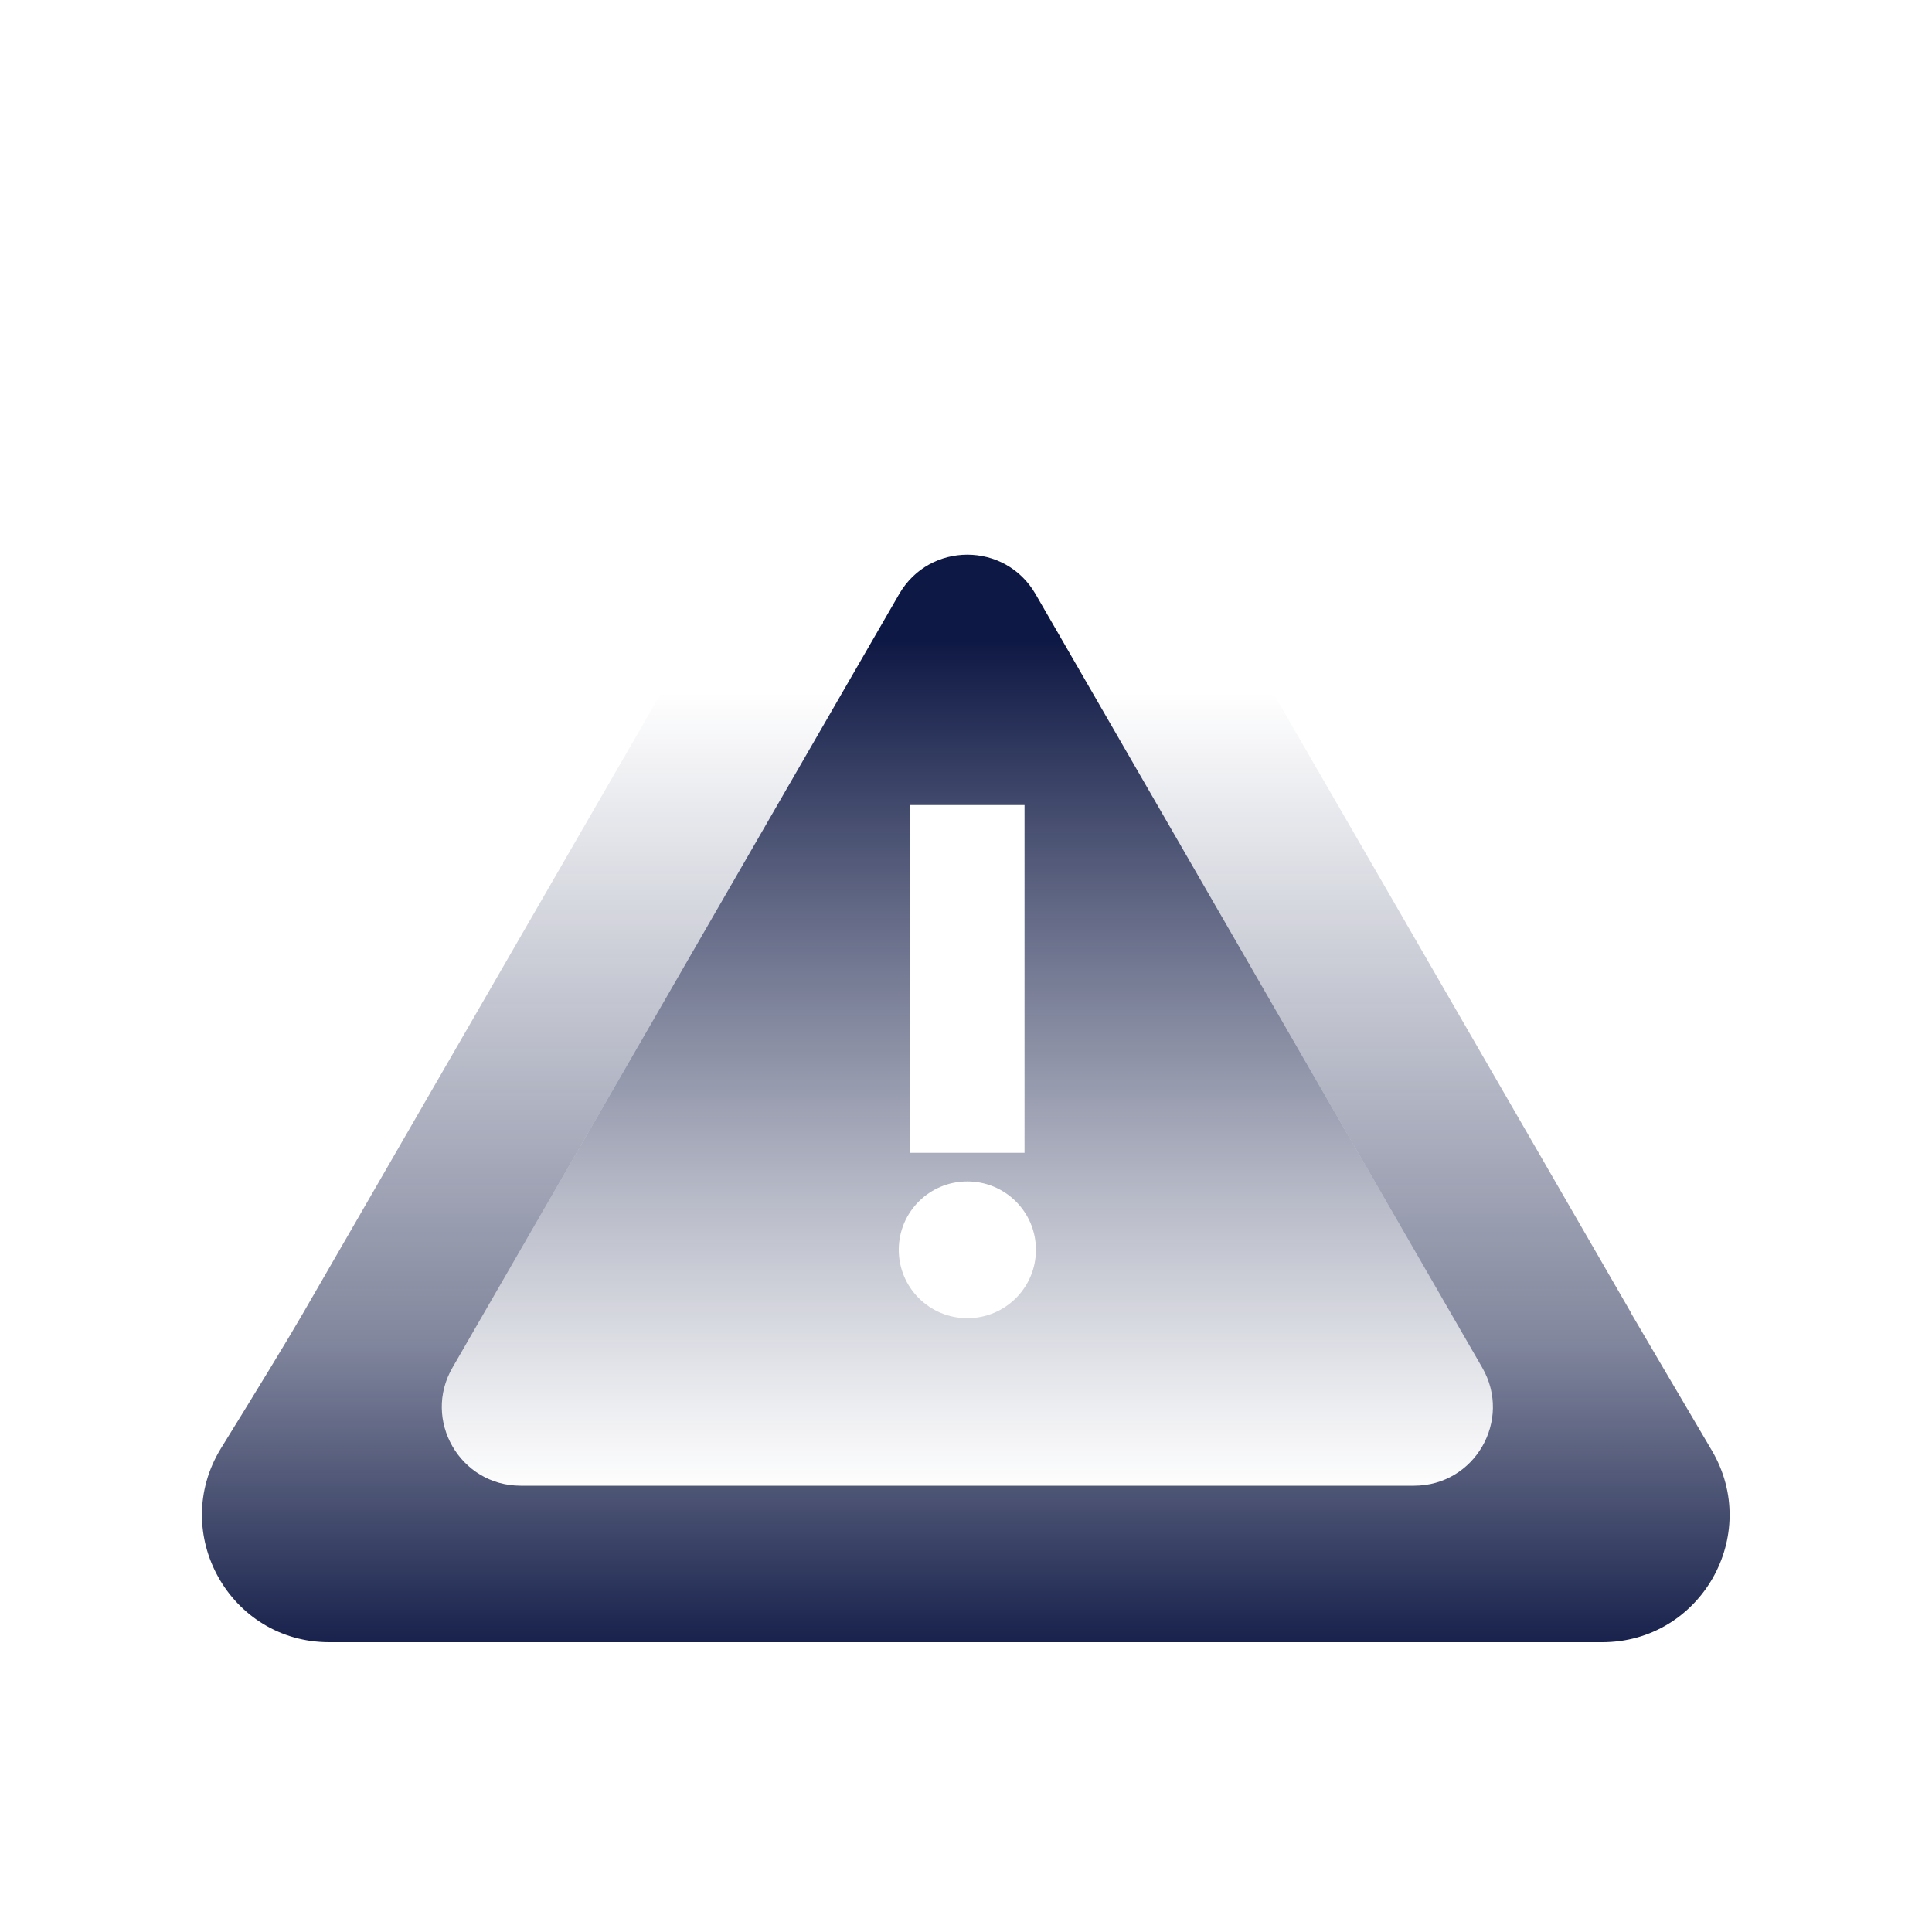
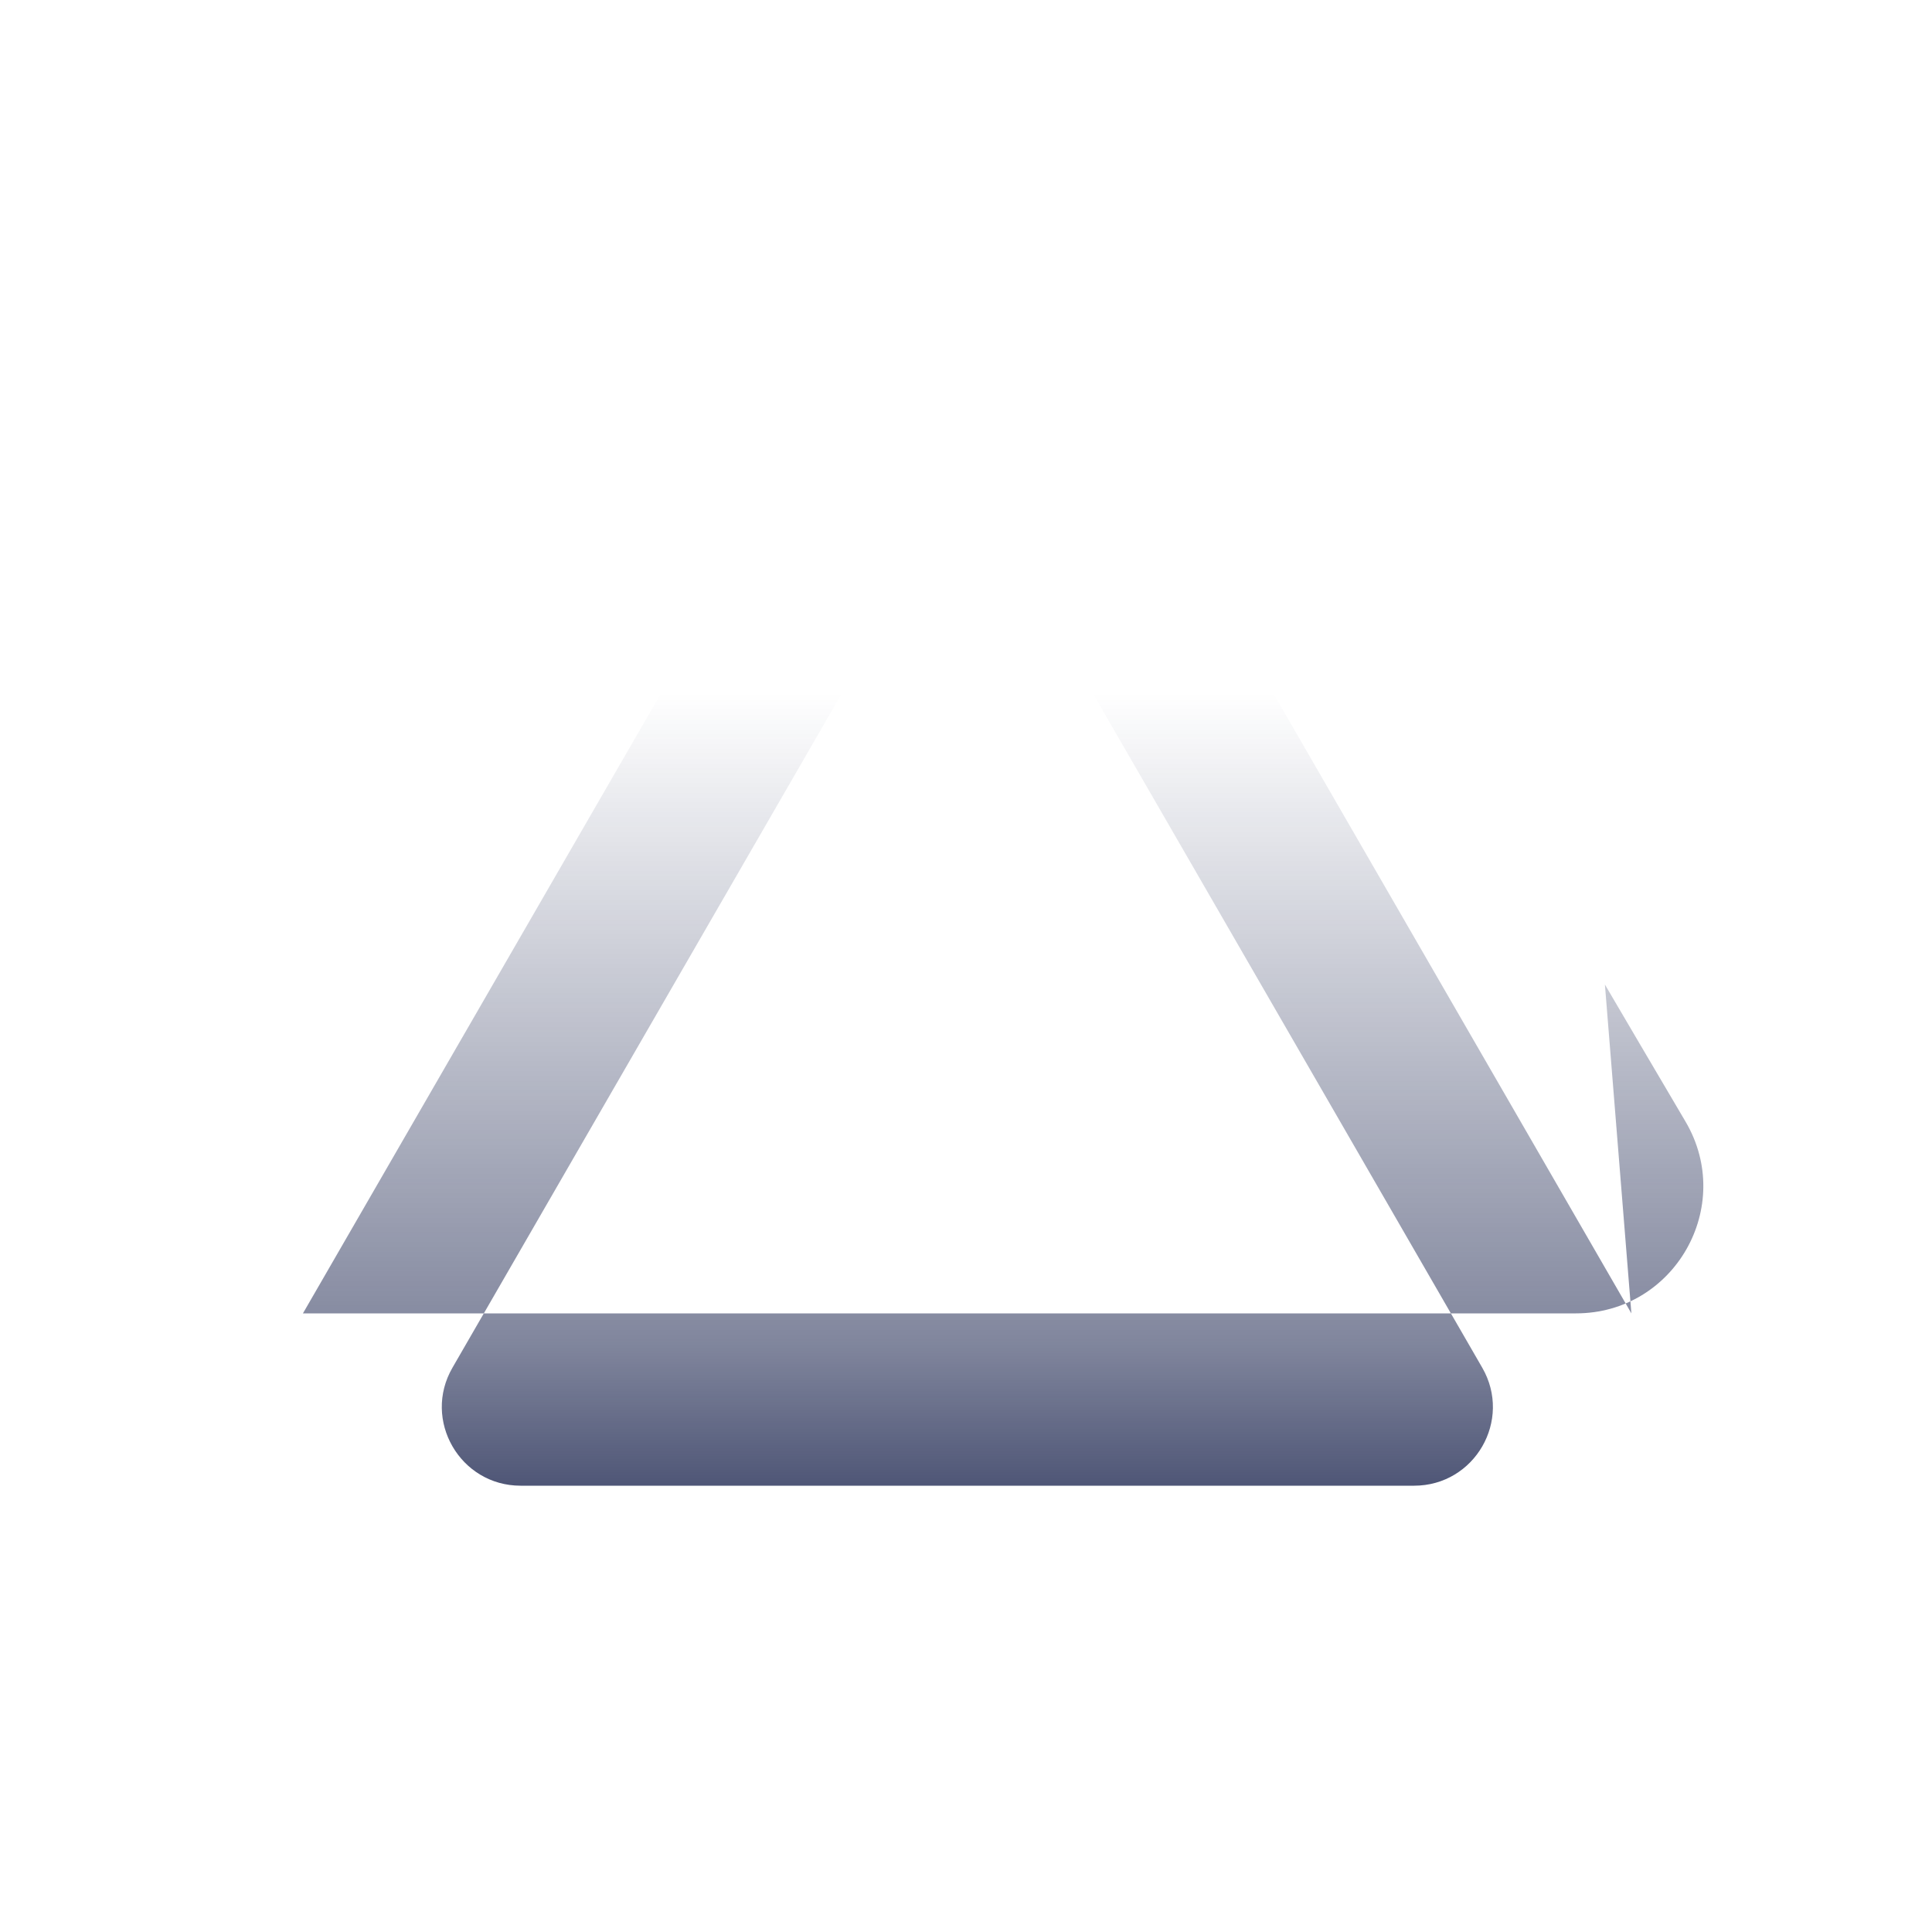
<svg xmlns="http://www.w3.org/2000/svg" width="100" height="100" fill="none" viewBox="0 0 100 100">
-   <path fill="url(#paint0_linear_1846_8326)" d="M84.44 67.98 59.89 25.47c-.78-1.35-2.46-4.22-4.23-7.22-2.57-4.38-8.92-4.31-11.41.11-1.66 2.96-3.25 5.77-4.02 7.11L15.68 67.98c-.76 1.32-2.44 4.07-4.24 6.98-2.7 4.39.45 10.04 5.6 10.04h65.89c5.1 0 8.26-5.54 5.67-9.93-1.74-2.95-3.39-5.76-4.17-7.09zM73.19 76.9H26.95c-3.14 0-5.1-3.4-3.53-6.11l11.56-20.02 11.56-20.02c1.57-2.72 5.49-2.72 7.06 0l11.56 20.02 11.56 20.02c1.57 2.72-.39 6.11-3.53 6.11" />
-   <path fill="url(#paint1_linear_1846_8326)" d="M76.72 70.79 65.16 50.77 53.6 30.75c-1.57-2.72-5.49-2.72-7.06 0L34.98 50.77 23.42 70.79c-1.57 2.72.39 6.11 3.53 6.11h46.24c3.14 0 5.1-3.4 3.53-6.11m-29.6-29.12h5.91v18h-5.91zm2.95 26.56c-1.96 0-3.55-1.58-3.55-3.54s1.59-3.54 3.55-3.54 3.55 1.58 3.55 3.54-1.59 3.54-3.55 3.54" />
+   <path fill="url(#paint0_linear_1846_8326)" d="M84.44 67.98 59.89 25.47c-.78-1.35-2.46-4.22-4.23-7.22-2.57-4.38-8.92-4.31-11.41.11-1.66 2.96-3.25 5.77-4.02 7.11L15.68 67.98h65.89c5.1 0 8.26-5.54 5.67-9.93-1.74-2.95-3.39-5.76-4.17-7.09zM73.19 76.9H26.95c-3.14 0-5.1-3.4-3.53-6.11l11.56-20.02 11.56-20.02c1.57-2.72 5.49-2.72 7.06 0l11.56 20.02 11.56 20.02c1.57 2.72-.39 6.11-3.53 6.11" />
  <defs>
    <linearGradient id="paint0_linear_1846_8326" x1="50" x2="50" y1="100.02" y2="28.72" gradientUnits="userSpaceOnUse">
      <stop offset=".19" stop-color="#0e1844" />
      <stop offset=".43" stop-color="#0e1844" stop-opacity=".52" />
      <stop offset=".9" stop-color="#0e1844" stop-opacity="0" />
    </linearGradient>
    <linearGradient id="paint1_linear_1846_8326" x1="50.07" x2="50.07" y1="81.38" y2="30.08" gradientUnits="userSpaceOnUse">
      <stop offset=".08" stop-color="#0e1844" stop-opacity="0" />
      <stop offset=".17" stop-color="#0e1844" stop-opacity=".08" />
      <stop offset=".38" stop-color="#0e1844" stop-opacity=".3" />
      <stop offset=".66" stop-color="#0e1844" stop-opacity=".64" />
      <stop offset=".94" stop-color="#0e1844" />
    </linearGradient>
  </defs>
</svg>